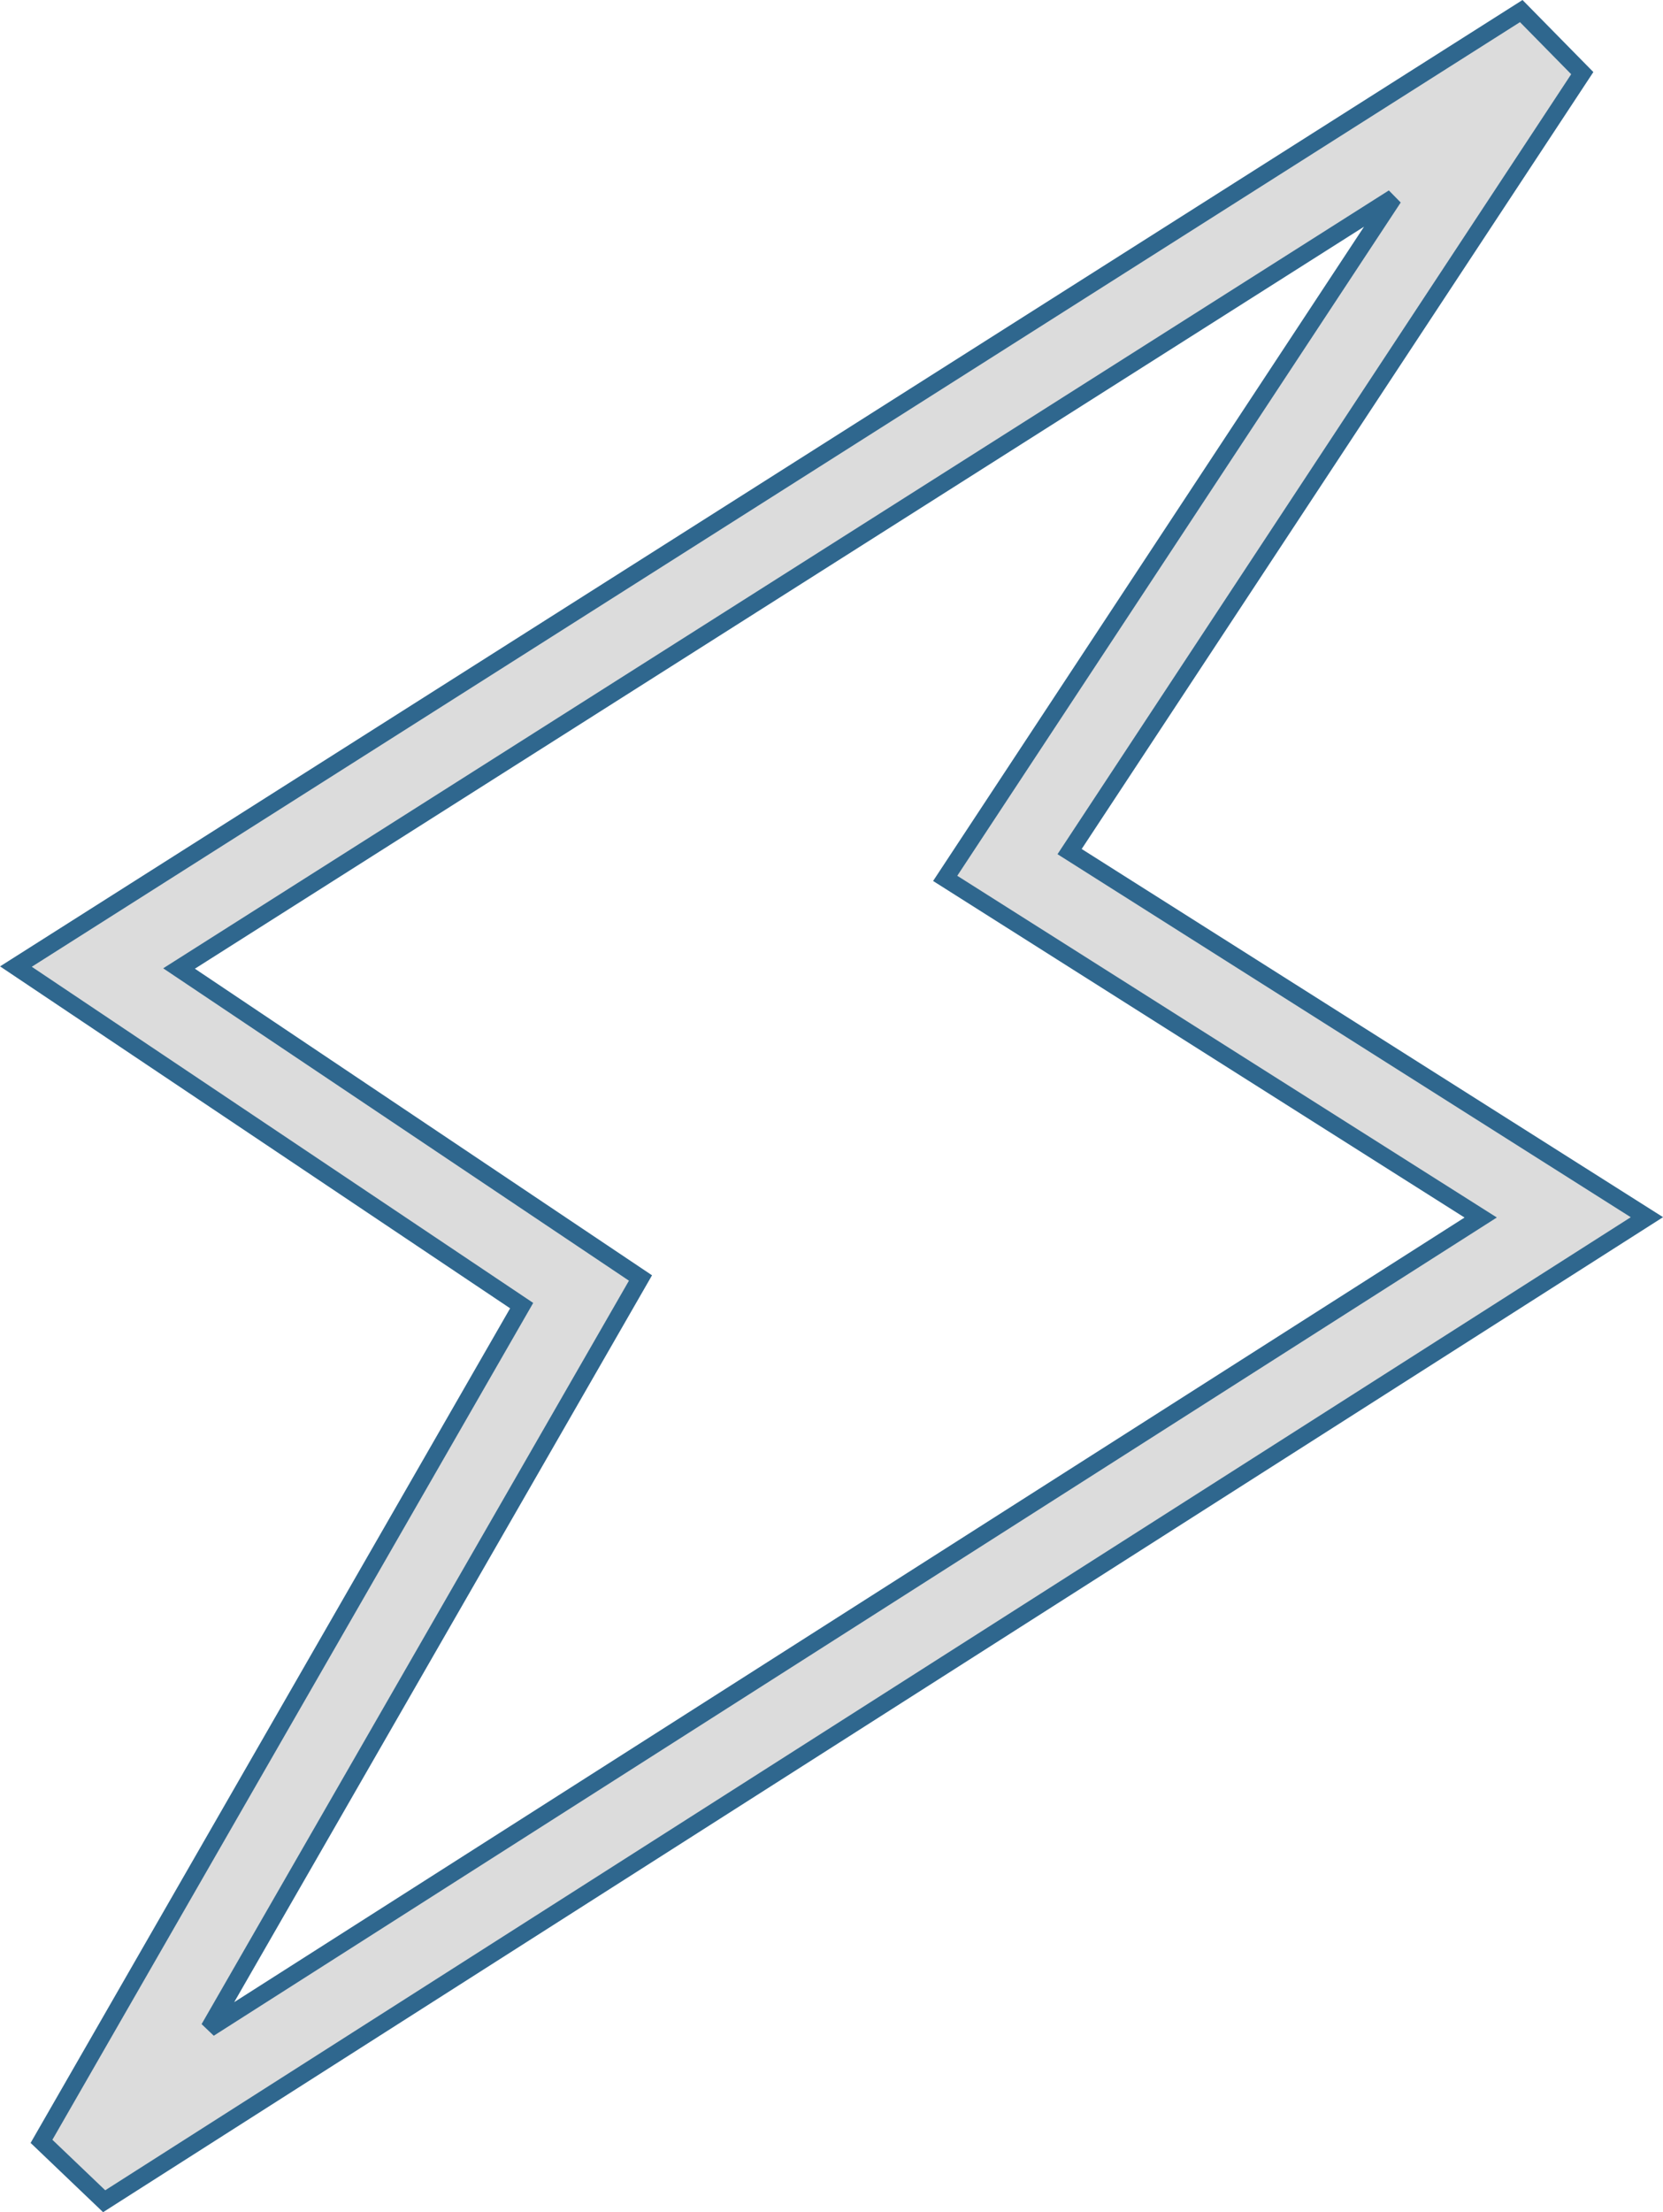
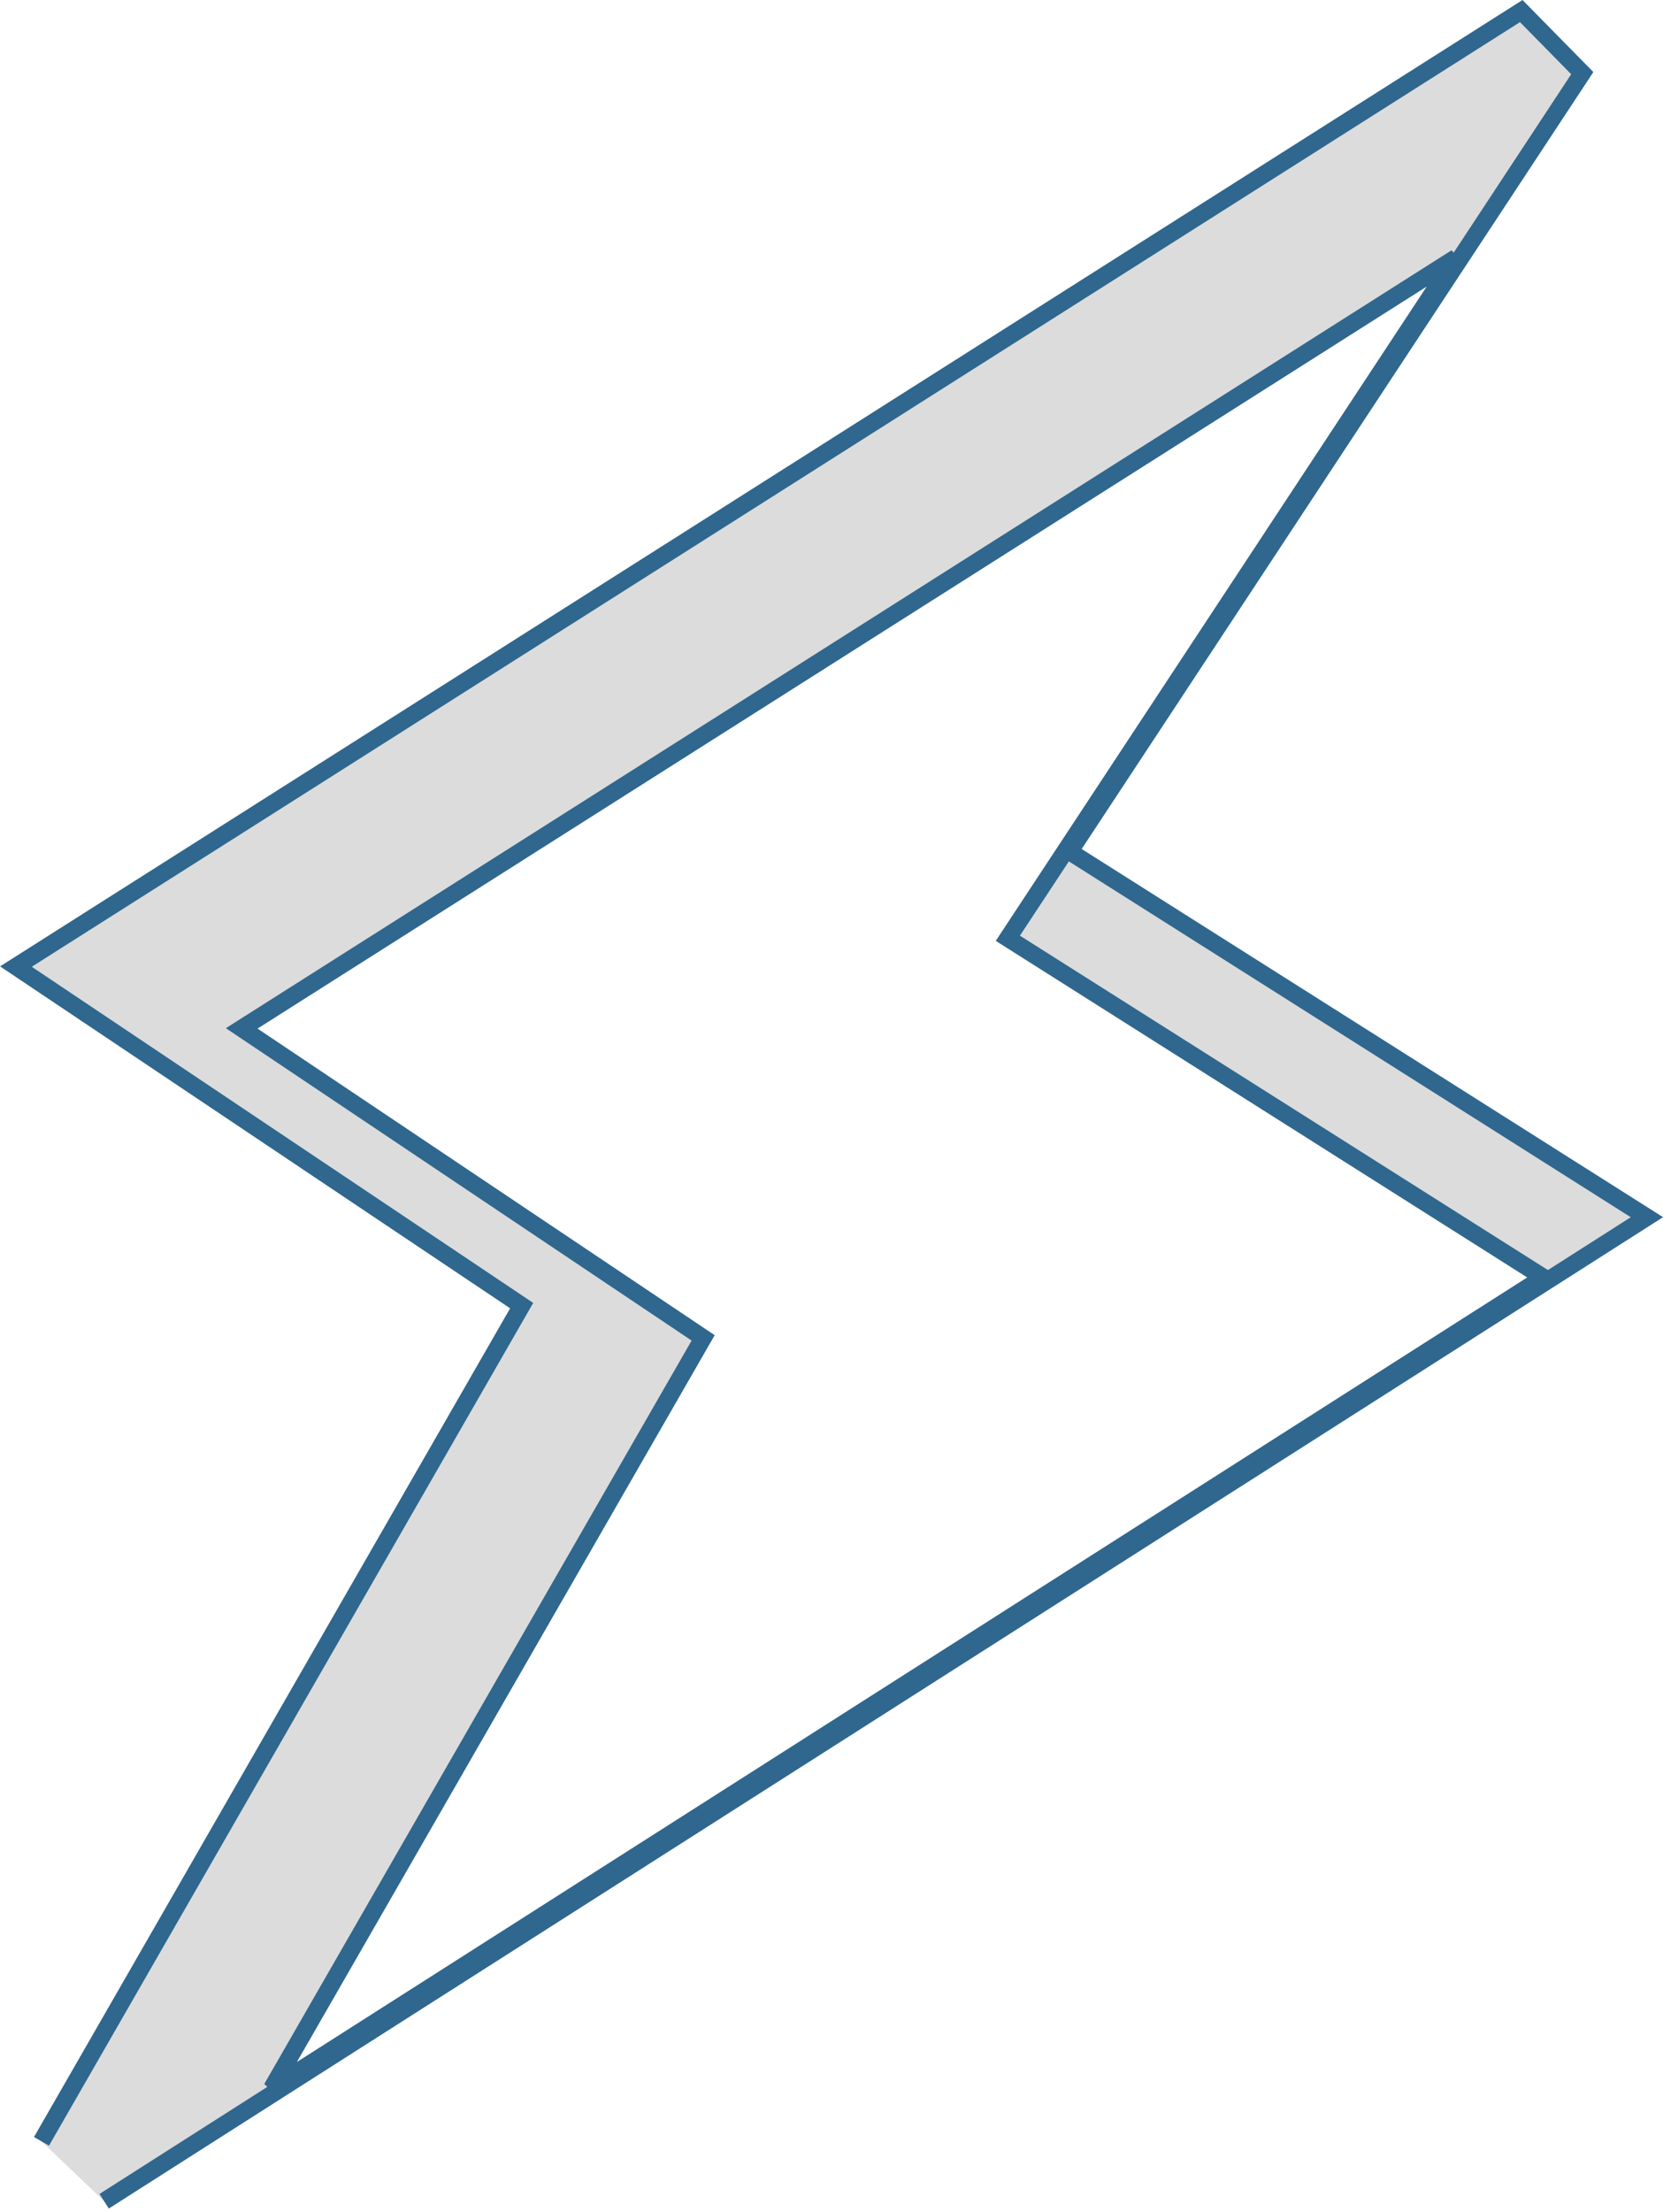
<svg xmlns="http://www.w3.org/2000/svg" width="96.015" height="127.672" viewBox="0 0 96.015 127.672">
-   <path id="icon" d="M2757.948,8018.157l27.723-48.233-29.2-19.567,86.912-55.145,3.523,3.582-29.6,44.927,33.332,21.1-89.072,56.792Zm7.941-67.688,26.642,17.861-24.906,43.31,73.416-46.8-30.918-19.573,25.883-39.282Z" transform="translate(-2755.552 -7894.573)" fill="#dcdcdc" stroke="#2f678e" stroke-width="1" />
+   <path id="icon" d="M2757.948,8018.157l27.723-48.233-29.2-19.567,86.912-55.145,3.523,3.582-29.6,44.927,33.332,21.1-89.072,56.792m7.941-67.688,26.642,17.861-24.906,43.31,73.416-46.8-30.918-19.573,25.883-39.282Z" transform="translate(-2755.552 -7894.573)" fill="#dcdcdc" stroke="#2f678e" stroke-width="1" />
</svg>